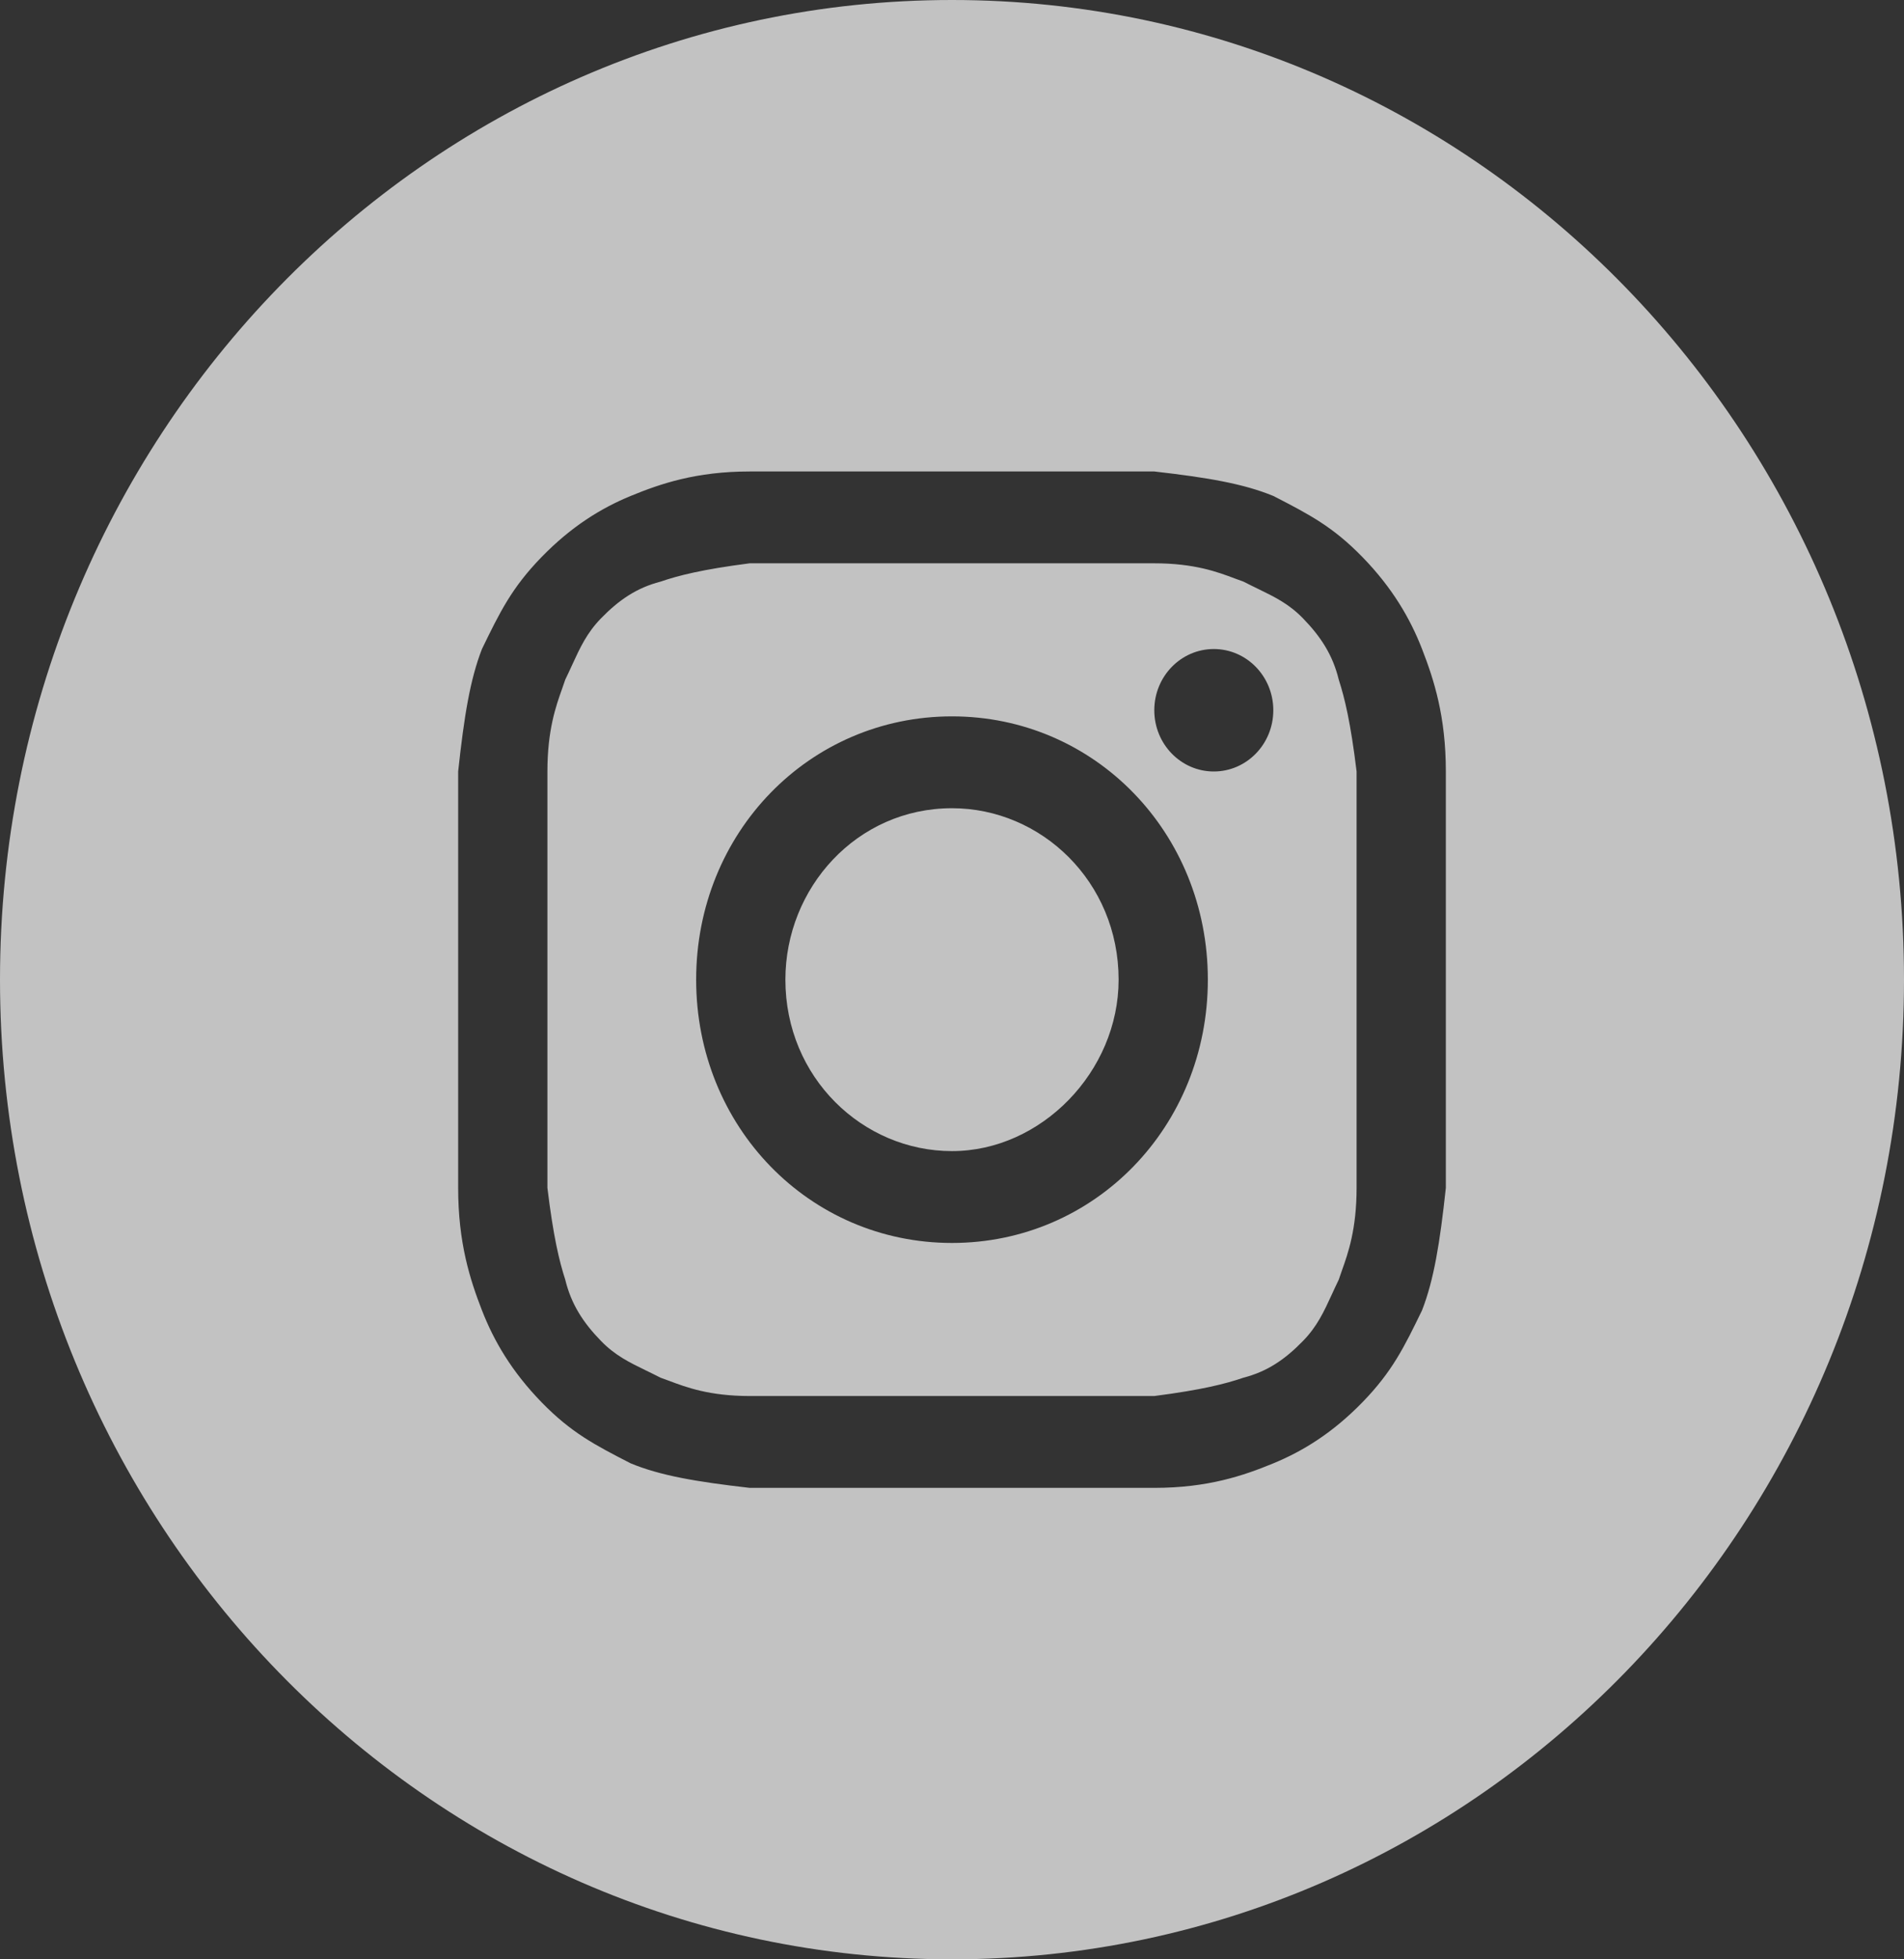
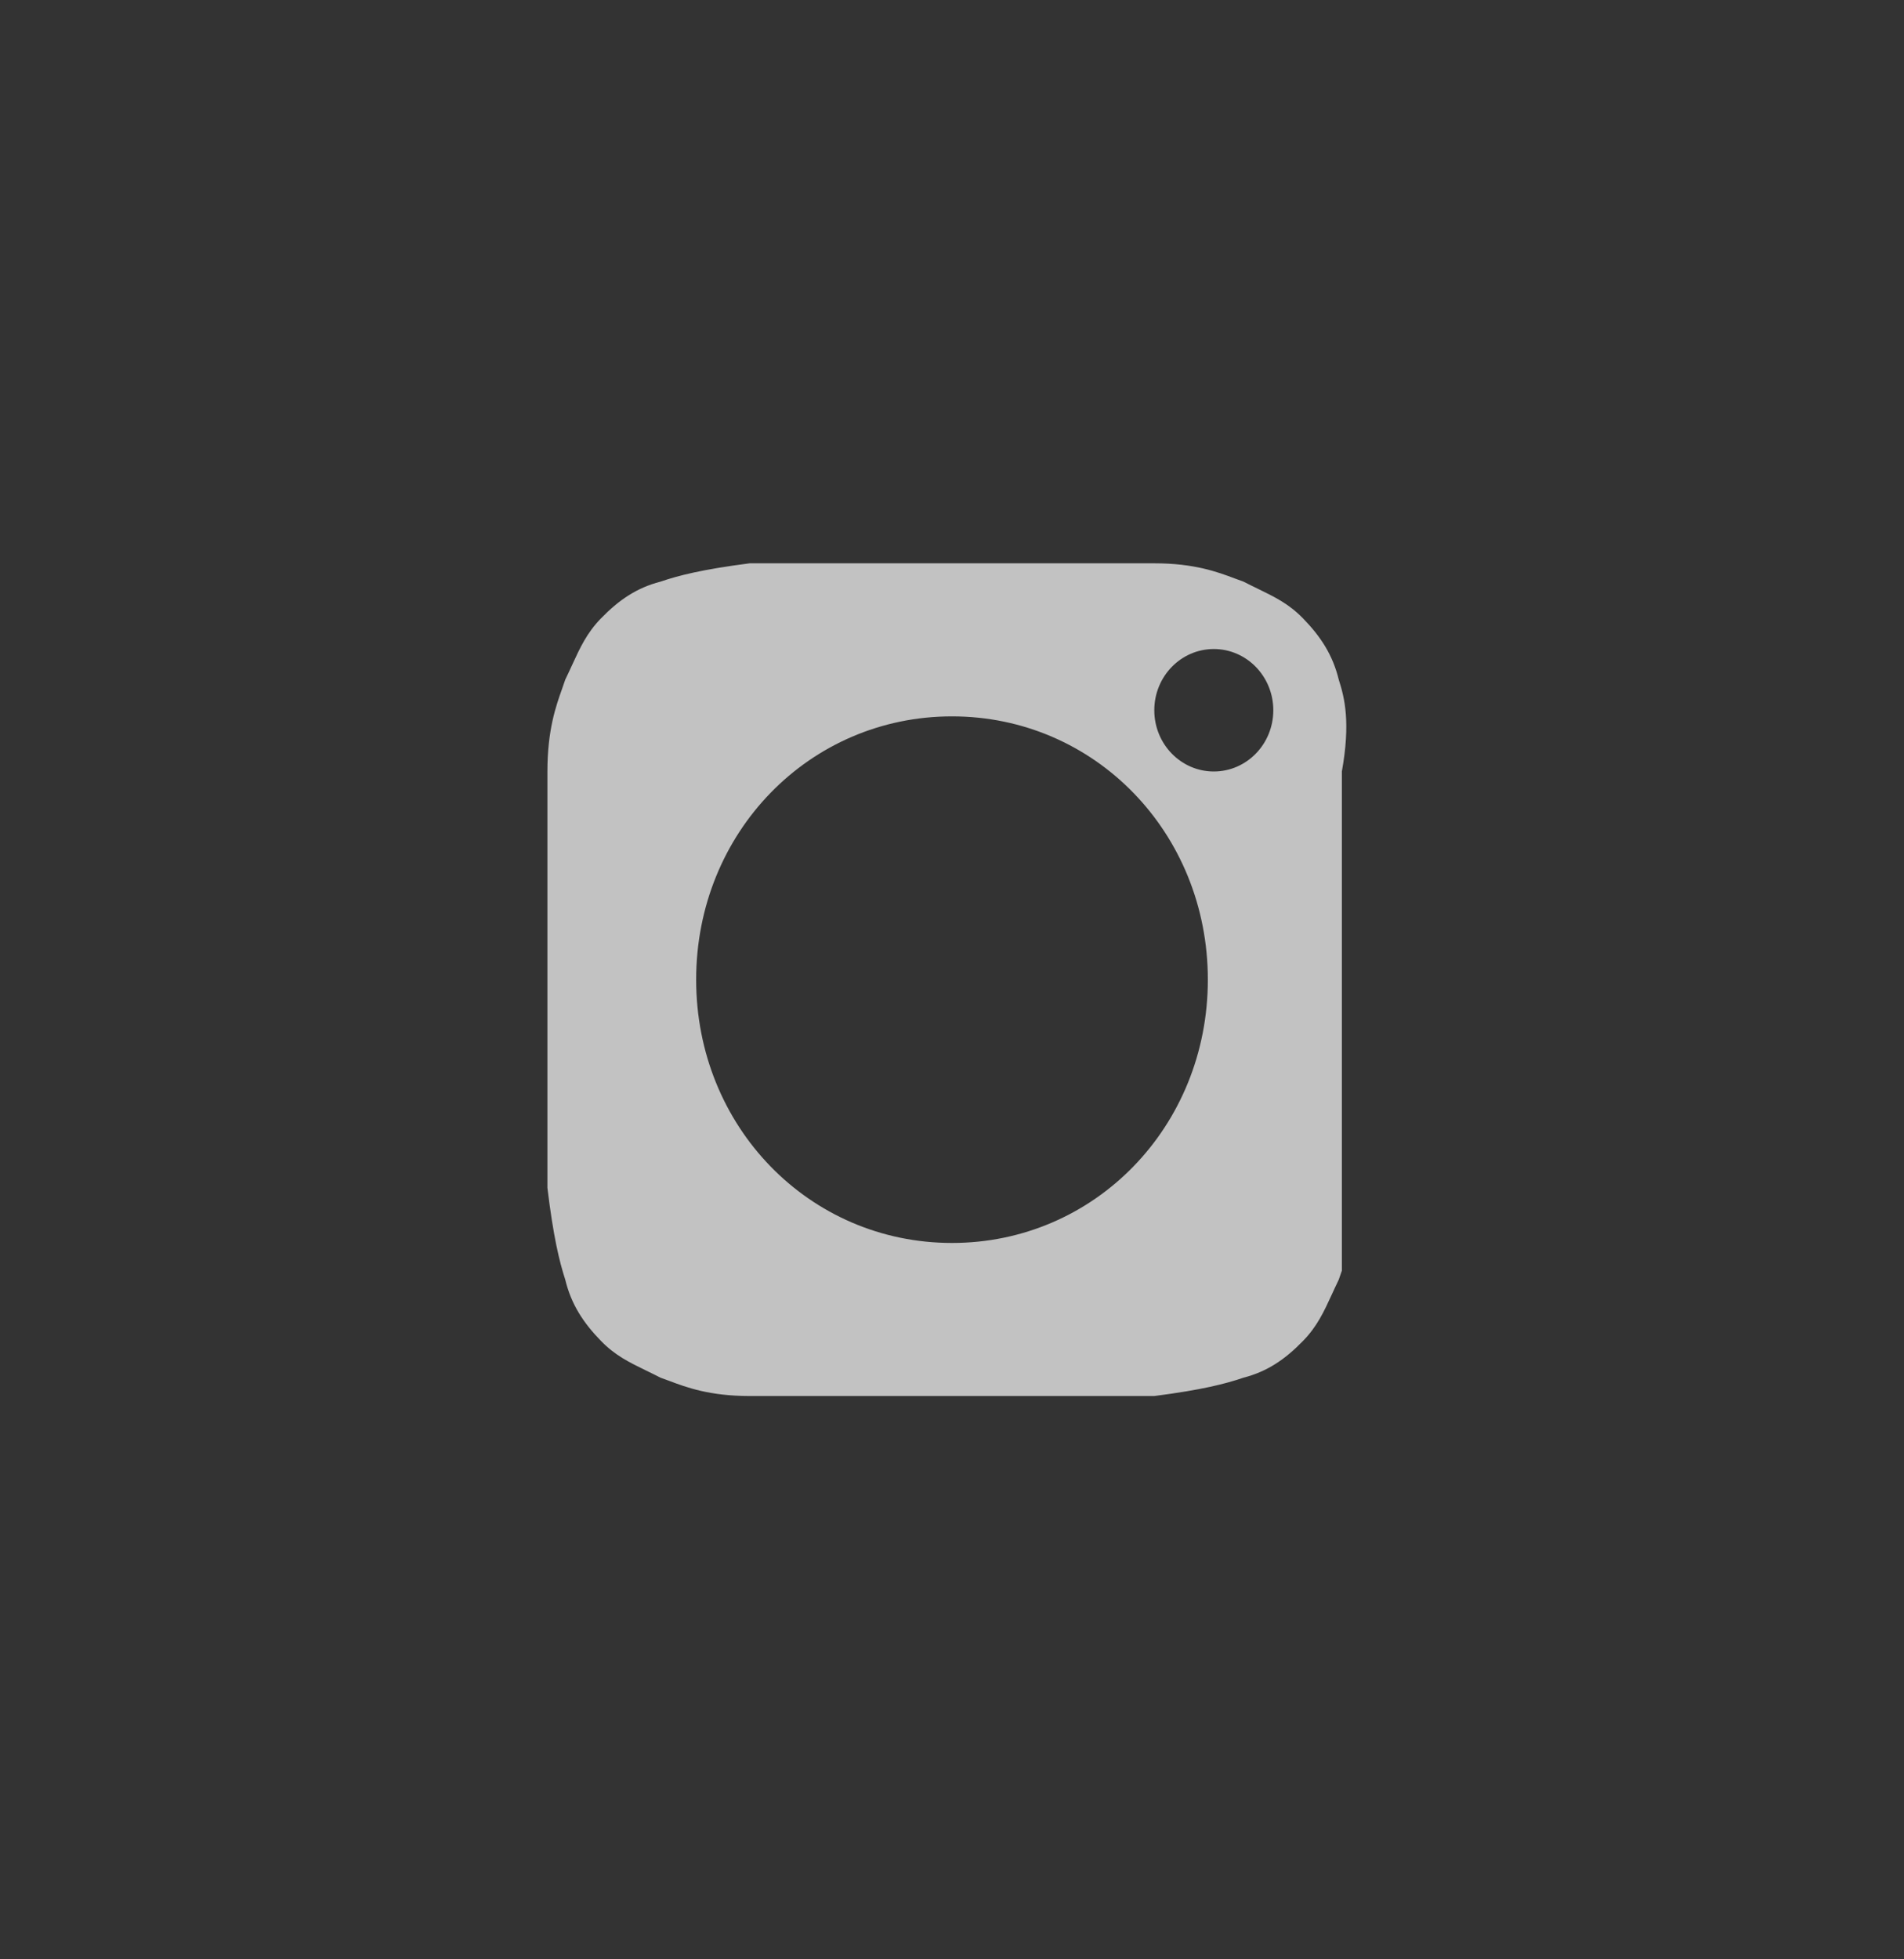
<svg xmlns="http://www.w3.org/2000/svg" width="105" height="108" viewBox="0 0 105 108" fill="none">
  <rect x="0" y="0" width="105" height="108" fill="#333333" stroke="none" />
  <g opacity="0.7">
-     <path d="M52.5 63.45C47.578 63.45 43.312 59.4 43.312 54C43.312 48.938 47.25 44.55 52.5 44.55C57.422 44.55 61.688 48.6 61.688 54C61.688 59.062 57.422 63.45 52.5 63.45Z" fill="white" />
-     <path fill-rule="evenodd" clip-rule="evenodd" d="M63.656 31.05H41.344C38.719 31.387 37.406 31.725 36.422 32.062C35.109 32.4 34.125 33.075 33.141 34.087C32.362 34.889 31.994 35.69 31.549 36.658C31.432 36.913 31.309 37.181 31.172 37.462C31.121 37.619 31.062 37.784 31 37.96C30.656 38.925 30.188 40.243 30.188 42.525V65.475C30.516 68.175 30.844 69.525 31.172 70.537C31.5 71.888 32.156 72.9 33.141 73.912C33.92 74.714 34.699 75.092 35.64 75.55C35.888 75.67 36.148 75.797 36.422 75.938C36.574 75.99 36.734 76.05 36.906 76.115C37.844 76.468 39.125 76.95 41.344 76.95H63.656C66.281 76.612 67.594 76.275 68.578 75.938C69.891 75.6 70.875 74.925 71.859 73.912C72.638 73.111 73.006 72.31 73.451 71.342C73.569 71.086 73.691 70.819 73.828 70.537C73.879 70.381 73.938 70.216 74 70.04C74.344 69.075 74.812 67.757 74.812 65.475V42.525C74.484 39.825 74.156 38.475 73.828 37.462C73.5 36.112 72.844 35.1 71.859 34.087C71.081 33.286 70.302 32.908 69.36 32.45C69.112 32.33 68.852 32.203 68.578 32.062C68.426 32.01 68.266 31.95 68.094 31.885C67.156 31.532 65.875 31.05 63.656 31.05ZM52.5 39.487C44.625 39.487 38.391 45.9 38.391 54C38.391 62.1 44.625 68.513 52.5 68.513C60.375 68.513 66.609 62.1 66.609 54C66.609 45.9 60.375 39.487 52.5 39.487ZM70.219 39.15C70.219 41.014 68.75 42.525 66.938 42.525C65.125 42.525 63.656 41.014 63.656 39.15C63.656 37.286 65.125 35.775 66.938 35.775C68.75 35.775 70.219 37.286 70.219 39.15Z" fill="white" />
-     <path fill-rule="evenodd" clip-rule="evenodd" d="M0 54C0 24.177 23.505 0 52.5 0C81.495 0 105 24.177 105 54C105 83.823 81.495 108 52.5 108C23.505 108 0 83.823 0 54ZM41.344 25.988H63.656C66.609 26.325 68.578 26.663 70.219 27.337C72.188 28.35 73.5 29.025 75.141 30.712C76.781 32.4 77.766 34.087 78.422 35.775C79.078 37.462 79.734 39.487 79.734 42.525V65.475C79.406 68.513 79.078 70.537 78.422 72.225C77.438 74.25 76.781 75.6 75.141 77.287C73.5 78.975 71.859 79.987 70.219 80.662C68.578 81.338 66.609 82.013 63.656 82.013H41.344C38.391 81.675 36.422 81.338 34.781 80.662C32.812 79.65 31.5 78.975 29.859 77.287C28.219 75.6 27.234 73.912 26.578 72.225C25.922 70.537 25.266 68.513 25.266 65.475V42.525C25.594 39.487 25.922 37.462 26.578 35.775C27.562 33.75 28.219 32.4 29.859 30.712C31.5 29.025 33.141 28.012 34.781 27.337C36.422 26.663 38.391 25.988 41.344 25.988Z" fill="white" />
+     <path fill-rule="evenodd" clip-rule="evenodd" d="M63.656 31.05H41.344C38.719 31.387 37.406 31.725 36.422 32.062C35.109 32.4 34.125 33.075 33.141 34.087C32.362 34.889 31.994 35.69 31.549 36.658C31.432 36.913 31.309 37.181 31.172 37.462C31.121 37.619 31.062 37.784 31 37.96C30.656 38.925 30.188 40.243 30.188 42.525V65.475C30.516 68.175 30.844 69.525 31.172 70.537C31.5 71.888 32.156 72.9 33.141 73.912C33.92 74.714 34.699 75.092 35.64 75.55C35.888 75.67 36.148 75.797 36.422 75.938C36.574 75.99 36.734 76.05 36.906 76.115C37.844 76.468 39.125 76.95 41.344 76.95H63.656C66.281 76.612 67.594 76.275 68.578 75.938C69.891 75.6 70.875 74.925 71.859 73.912C72.638 73.111 73.006 72.31 73.451 71.342C73.569 71.086 73.691 70.819 73.828 70.537C73.879 70.381 73.938 70.216 74 70.04V42.525C74.484 39.825 74.156 38.475 73.828 37.462C73.5 36.112 72.844 35.1 71.859 34.087C71.081 33.286 70.302 32.908 69.36 32.45C69.112 32.33 68.852 32.203 68.578 32.062C68.426 32.01 68.266 31.95 68.094 31.885C67.156 31.532 65.875 31.05 63.656 31.05ZM52.5 39.487C44.625 39.487 38.391 45.9 38.391 54C38.391 62.1 44.625 68.513 52.5 68.513C60.375 68.513 66.609 62.1 66.609 54C66.609 45.9 60.375 39.487 52.5 39.487ZM70.219 39.15C70.219 41.014 68.75 42.525 66.938 42.525C65.125 42.525 63.656 41.014 63.656 39.15C63.656 37.286 65.125 35.775 66.938 35.775C68.75 35.775 70.219 37.286 70.219 39.15Z" fill="white" />
  </g>
</svg>